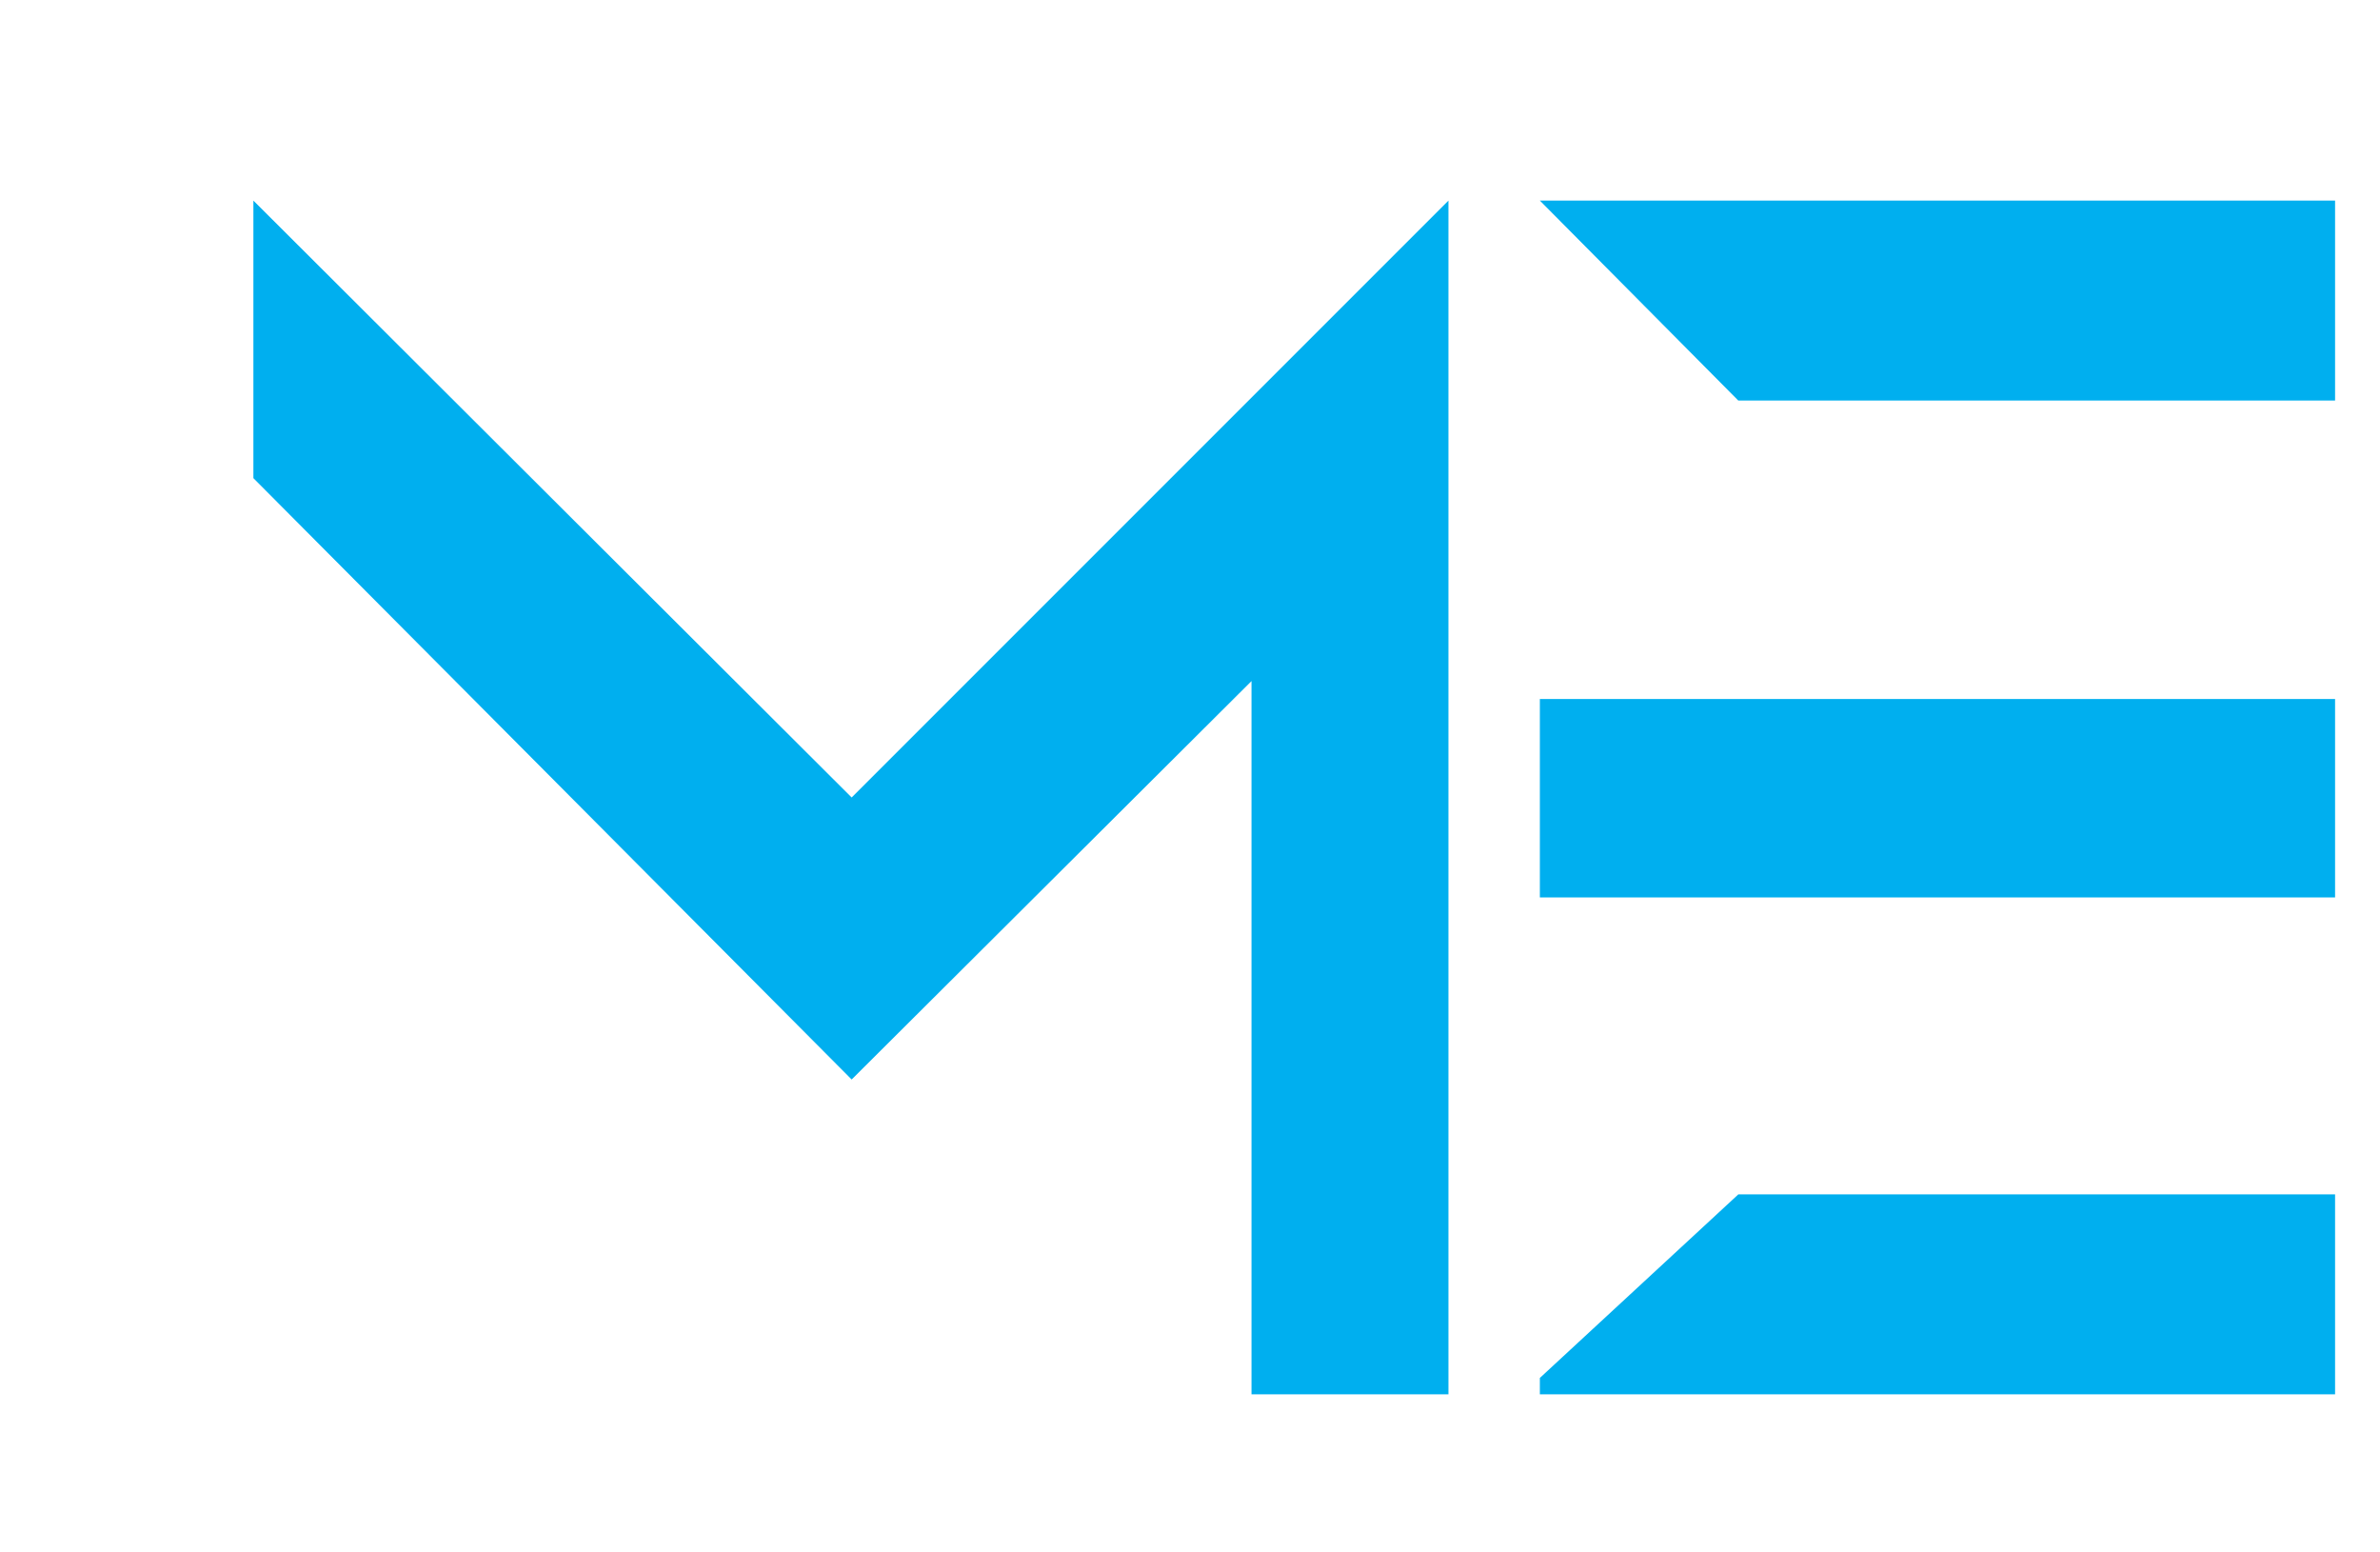
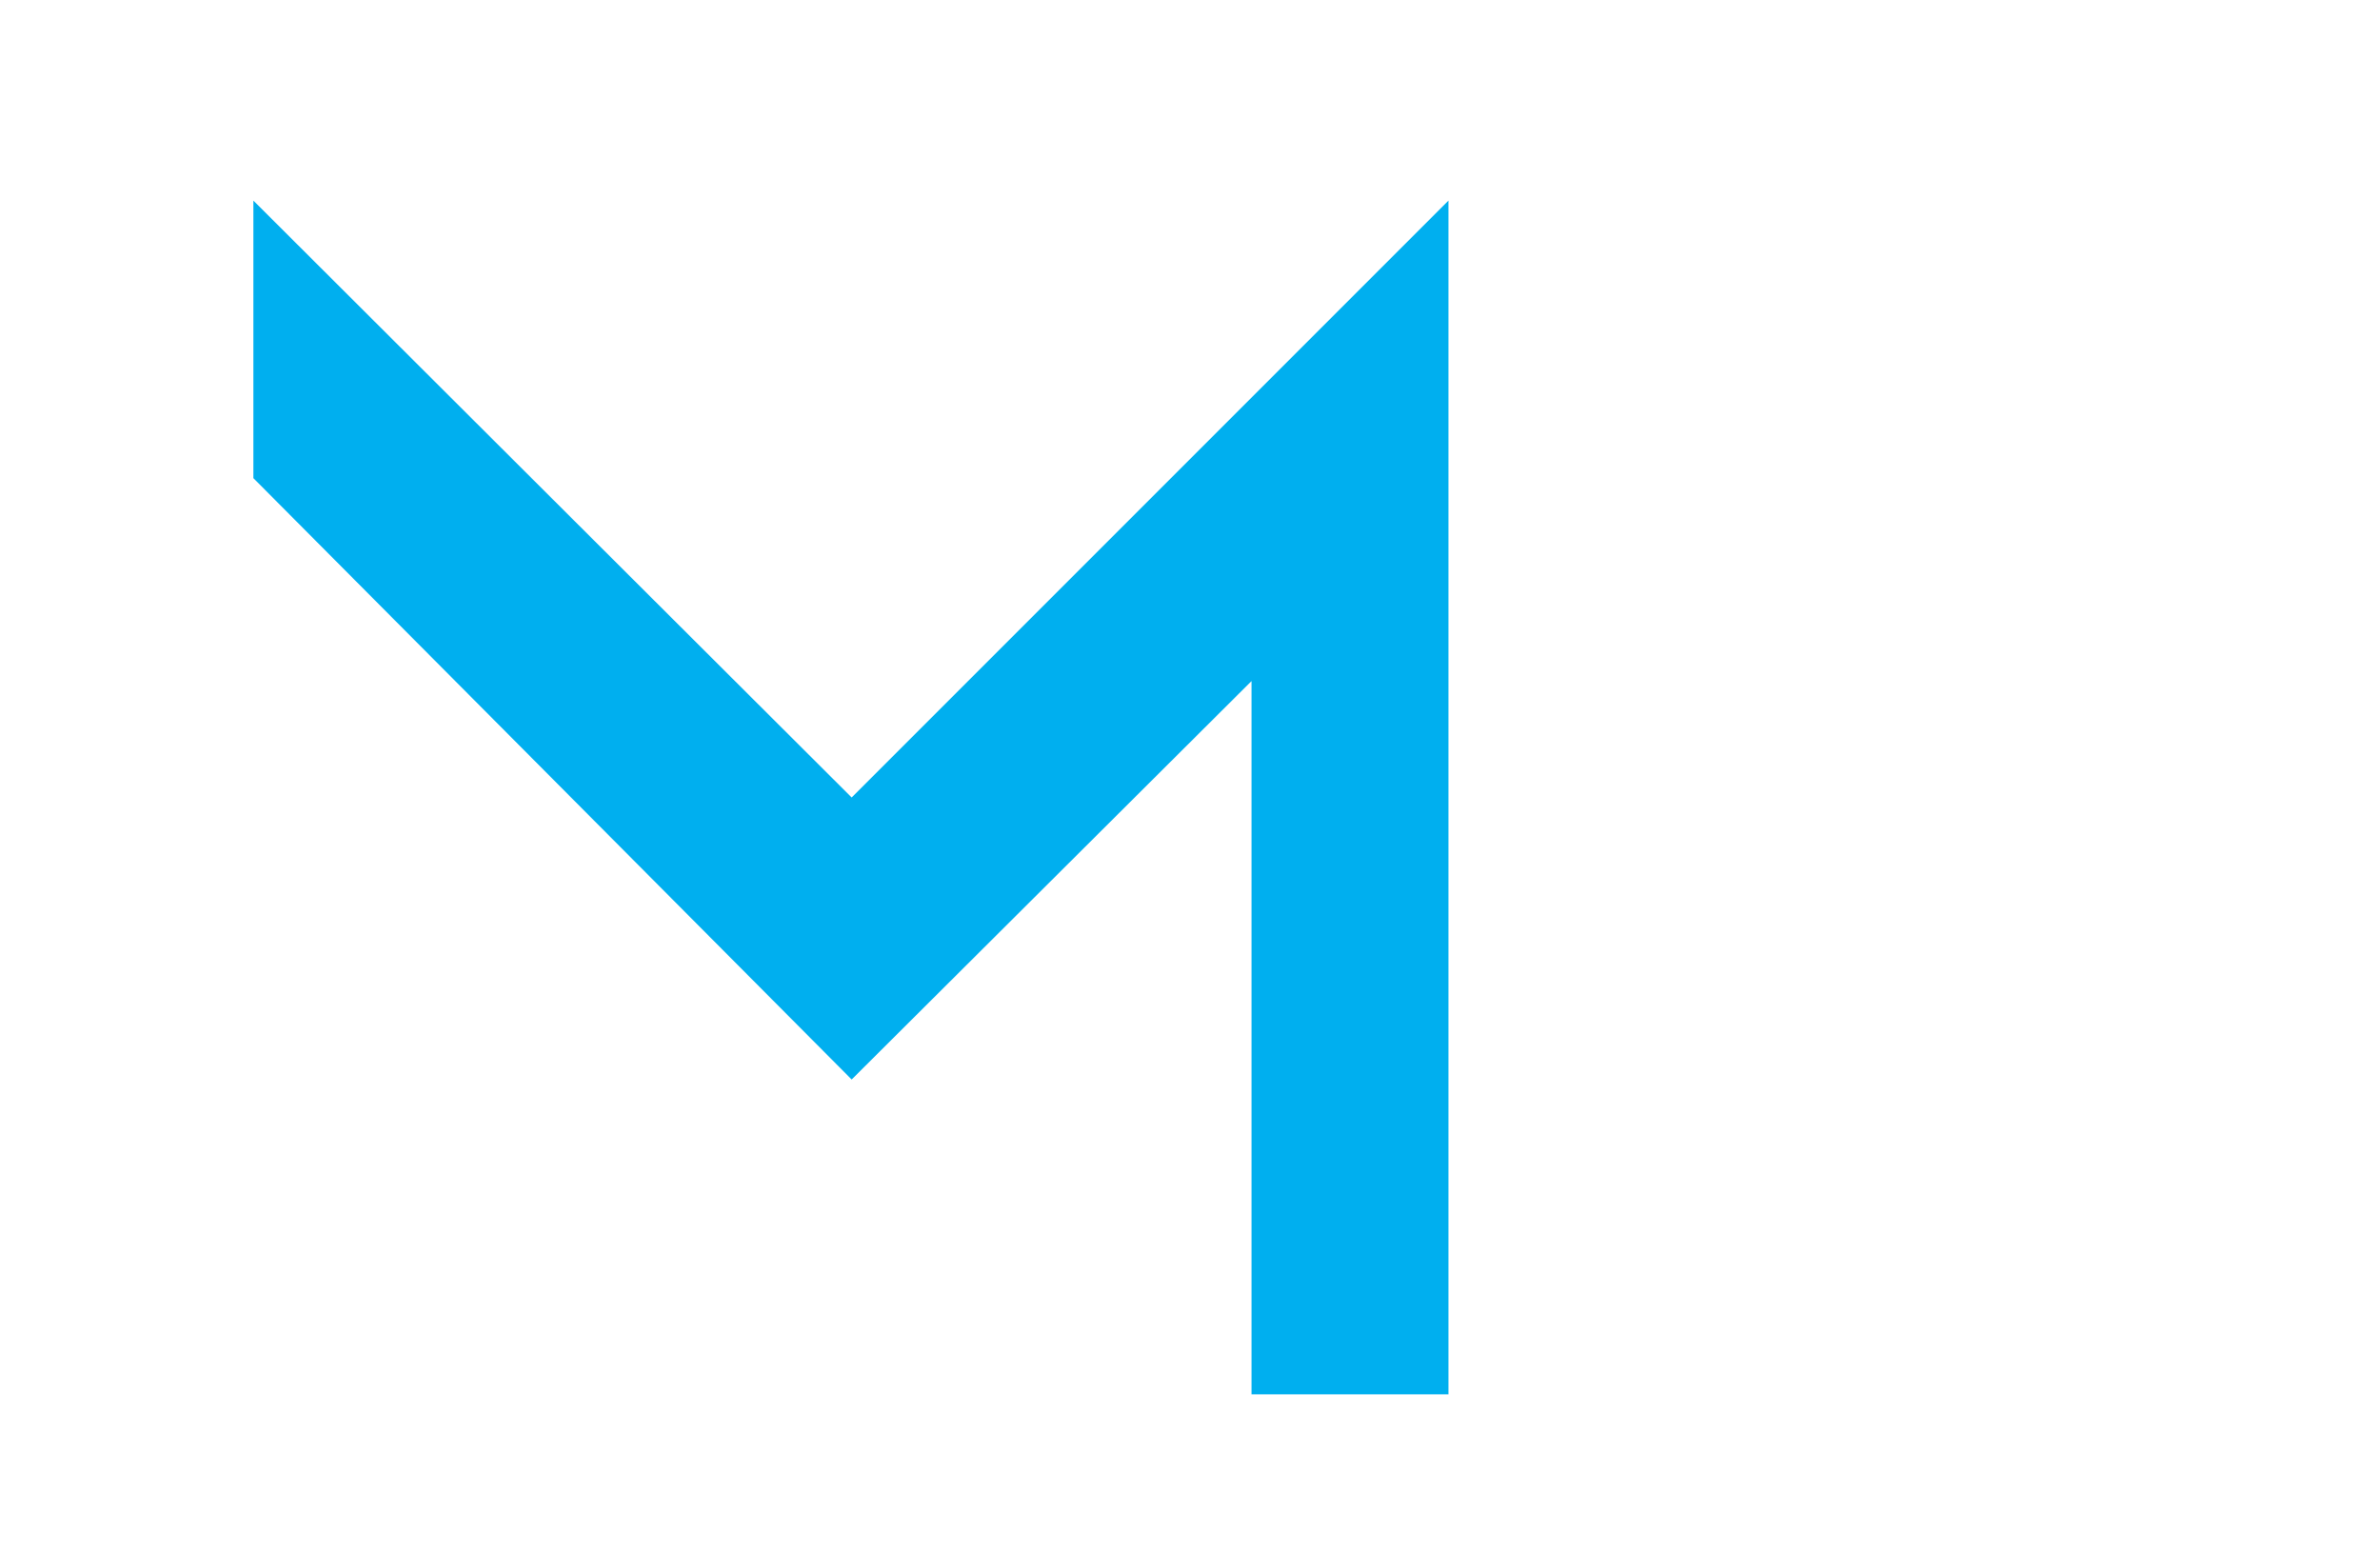
<svg xmlns="http://www.w3.org/2000/svg" data-bbox="399.9 316.54 3285.36 1883.7" viewBox="0 0 3756.16 2448.81" height="83.44" width="127.986" shape-rendering="geometricPrecision" text-rendering="geometricPrecision" image-rendering="optimizeQuality" fill-rule="evenodd" clip-rule="evenodd" data-type="color">
  <g>
    <path fill="#00afef" fill-rule="nonzero" d="m399.9 754.5 944.2 948.92 631.04-628.68v1125.5h310.81V316.54l-941.85 941.85-944.2-941.85V754.5z" data-color="1" />
-     <path d="M2430.24 2174.34v25.9h1255.02v-315.52h-941.85l-313.17 289.62zm0-1857.8 313.17 315.53h941.85V316.54H2430.24zm0 786.45v313.17h1255.02v-313.17H2430.24z" fill="#00afef" fill-rule="nonzero" data-color="1" />
  </g>
</svg>